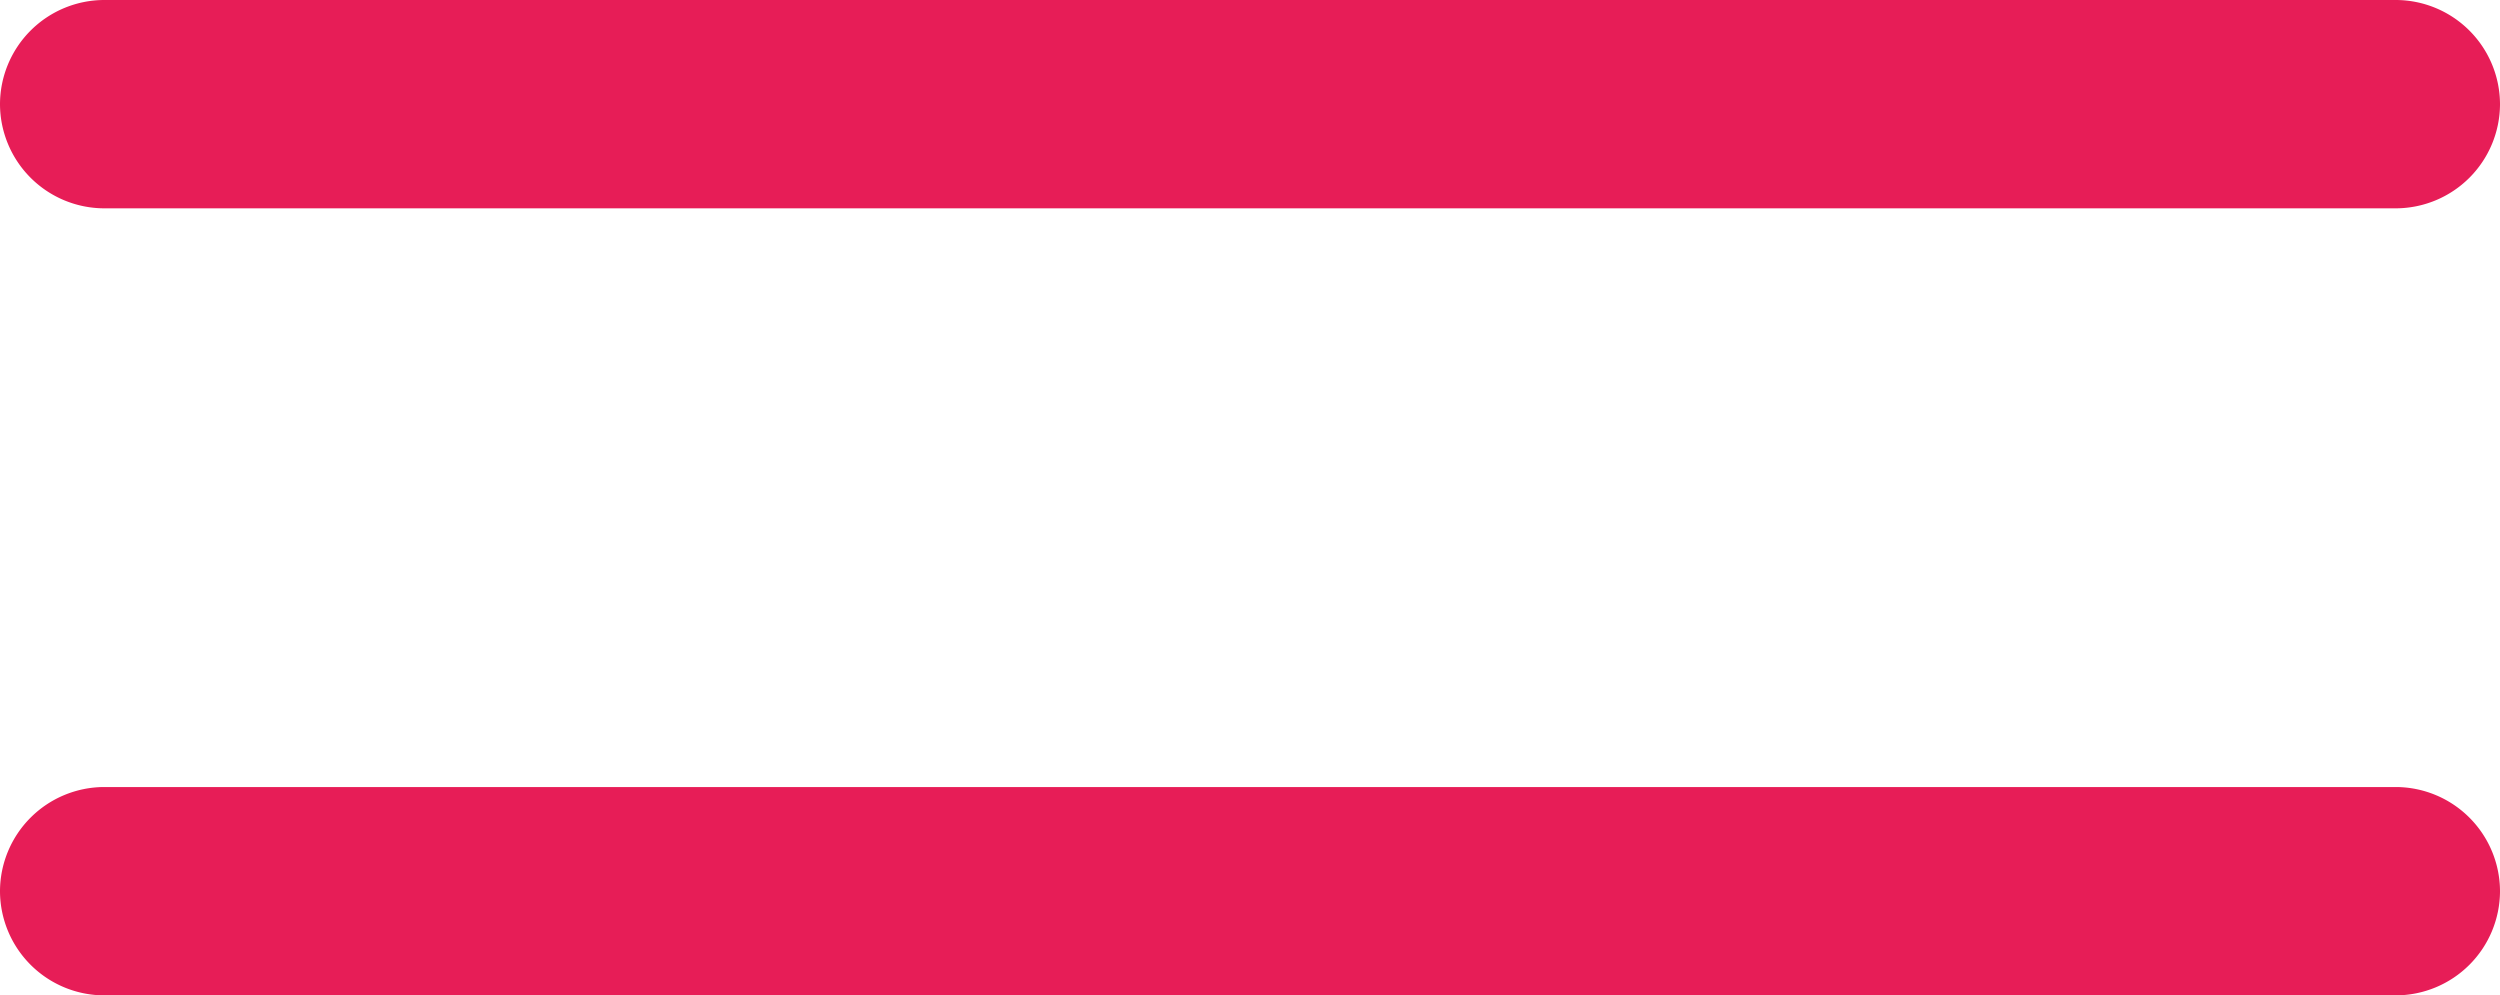
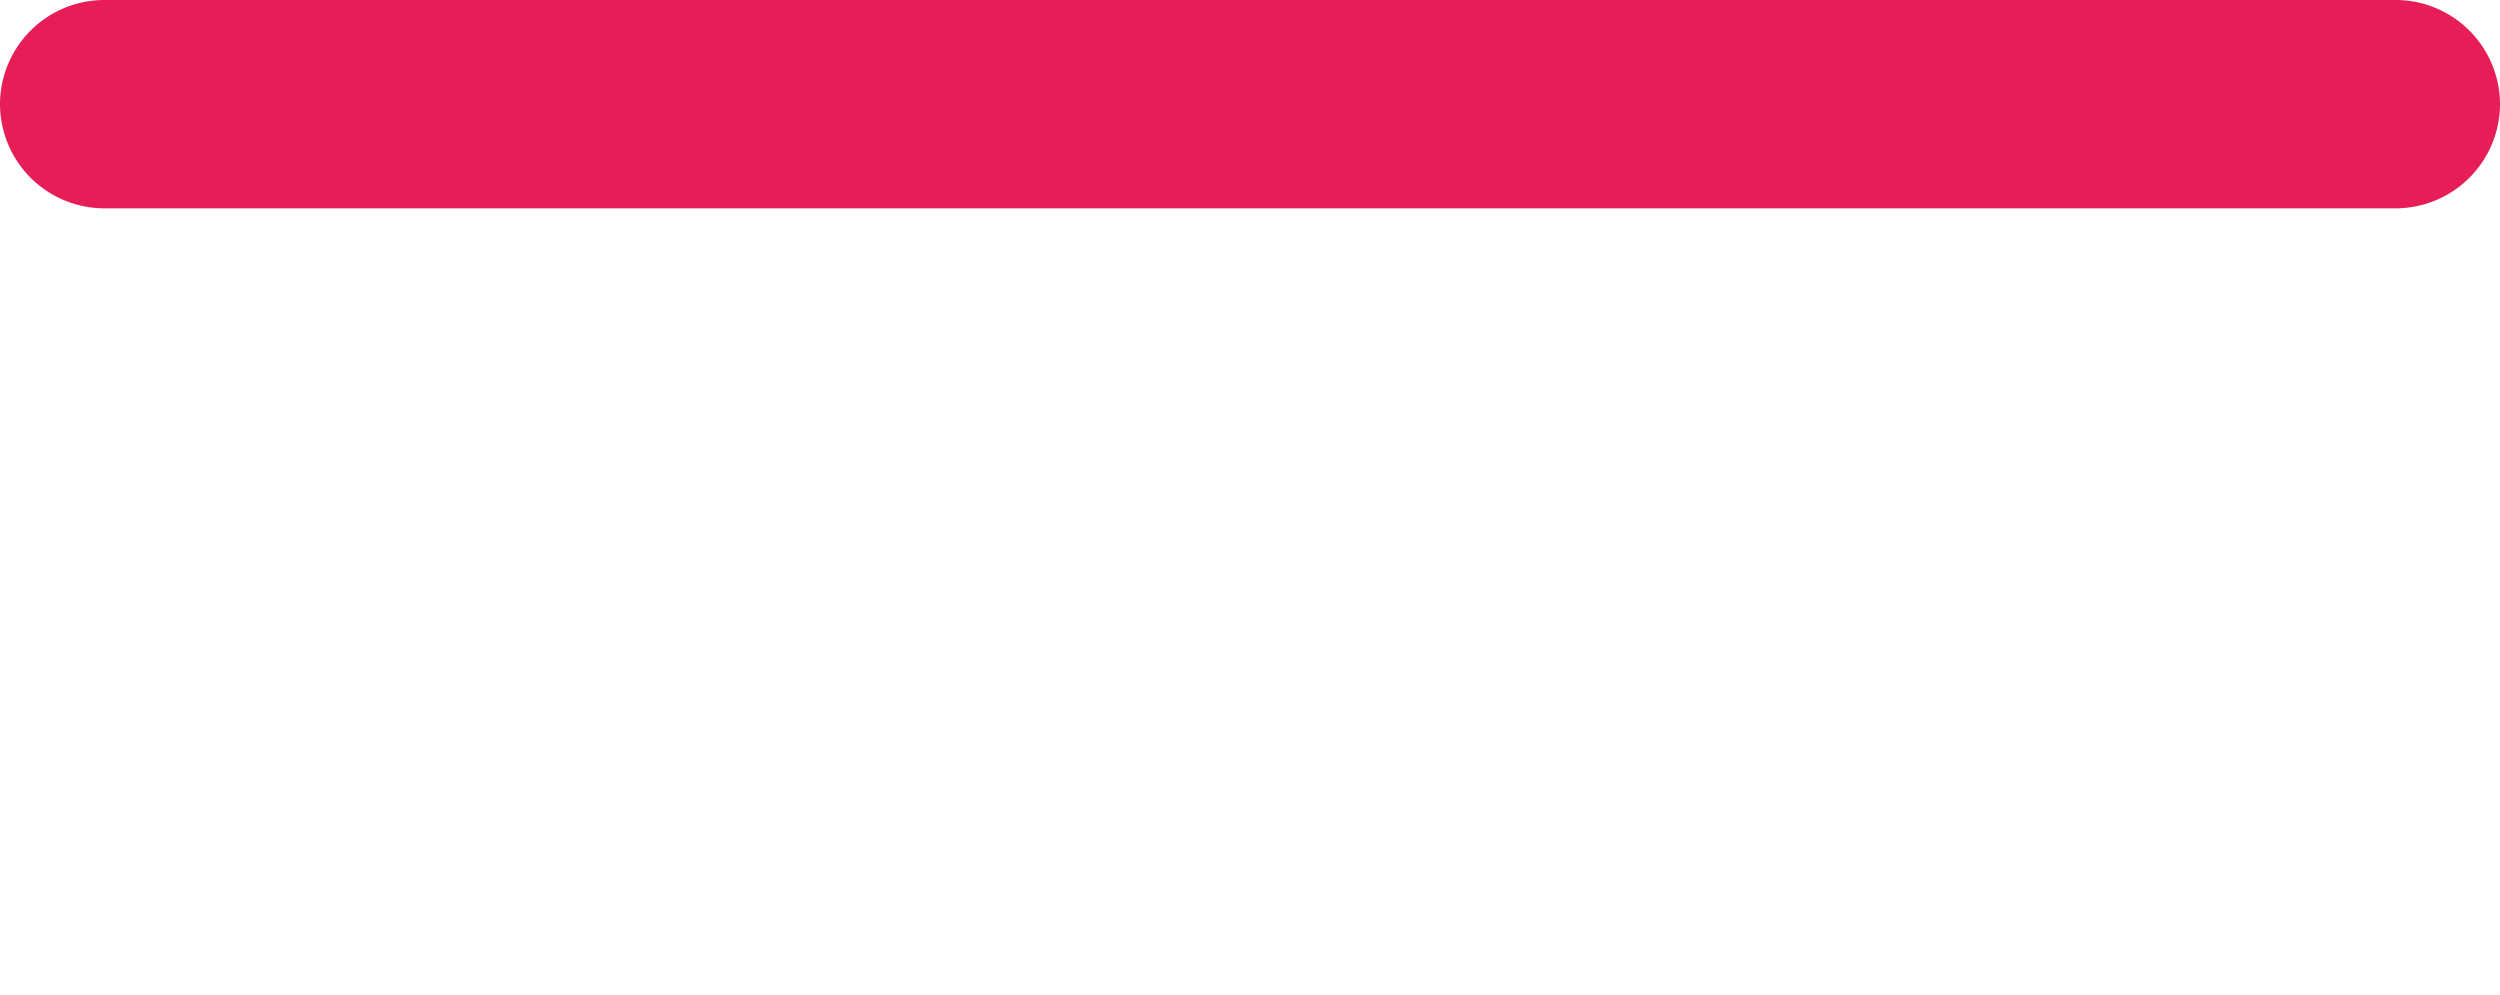
<svg xmlns="http://www.w3.org/2000/svg" width="27" height="10.75" viewBox="0 0 27 10.75">
  <g id="Icon_ionic-ios-menu" data-name="Icon ionic-ios-menu" transform="translate(-4.5 -15.125)">
    <path id="Caminho_106" data-name="Caminho 106" d="M30.375,12.375H5.625A1.128,1.128,0,0,1,4.5,11.25h0a1.128,1.128,0,0,1,1.125-1.125h24.75A1.128,1.128,0,0,1,31.5,11.25h0A1.128,1.128,0,0,1,30.375,12.375Z" transform="translate(0 5)" fill="#e71d57" />
-     <path id="Caminho_108" data-name="Caminho 108" d="M30.375,25.875H5.625A1.128,1.128,0,0,1,4.5,24.75h0a1.128,1.128,0,0,1,1.125-1.125h24.75A1.128,1.128,0,0,1,31.5,24.75h0A1.128,1.128,0,0,1,30.375,25.875Z" fill="#e71d57" />
  </g>
</svg>